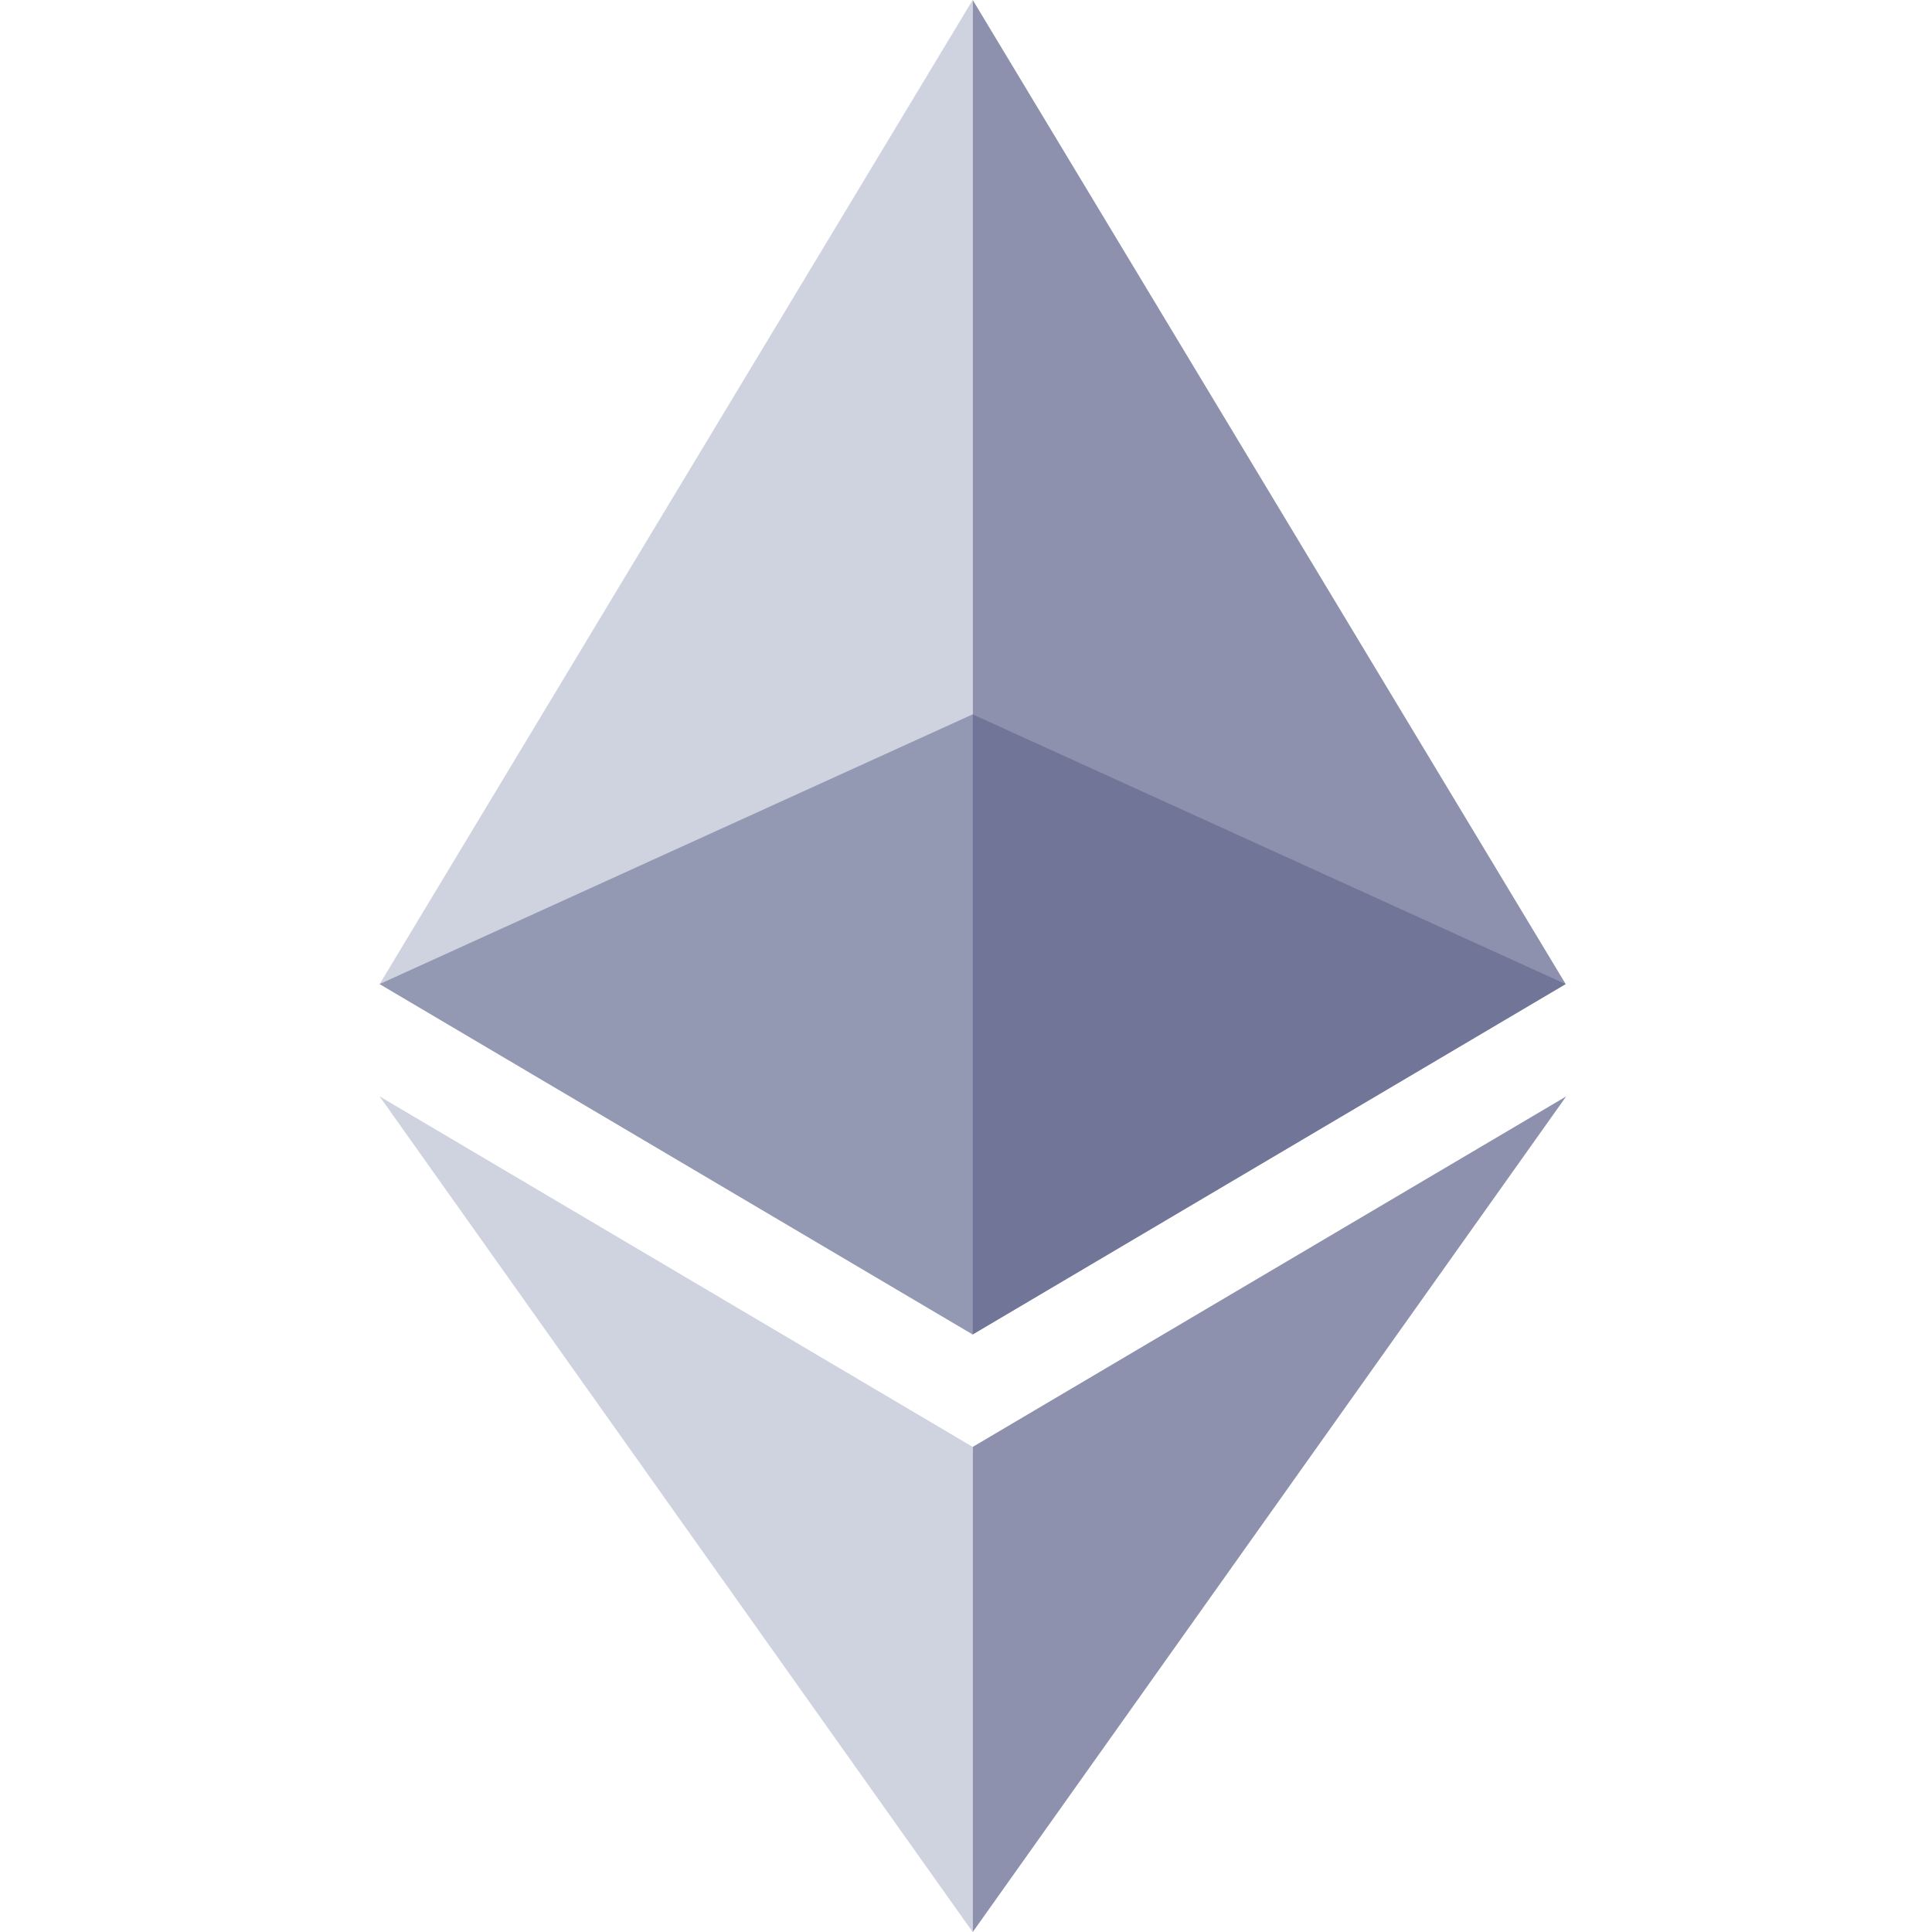
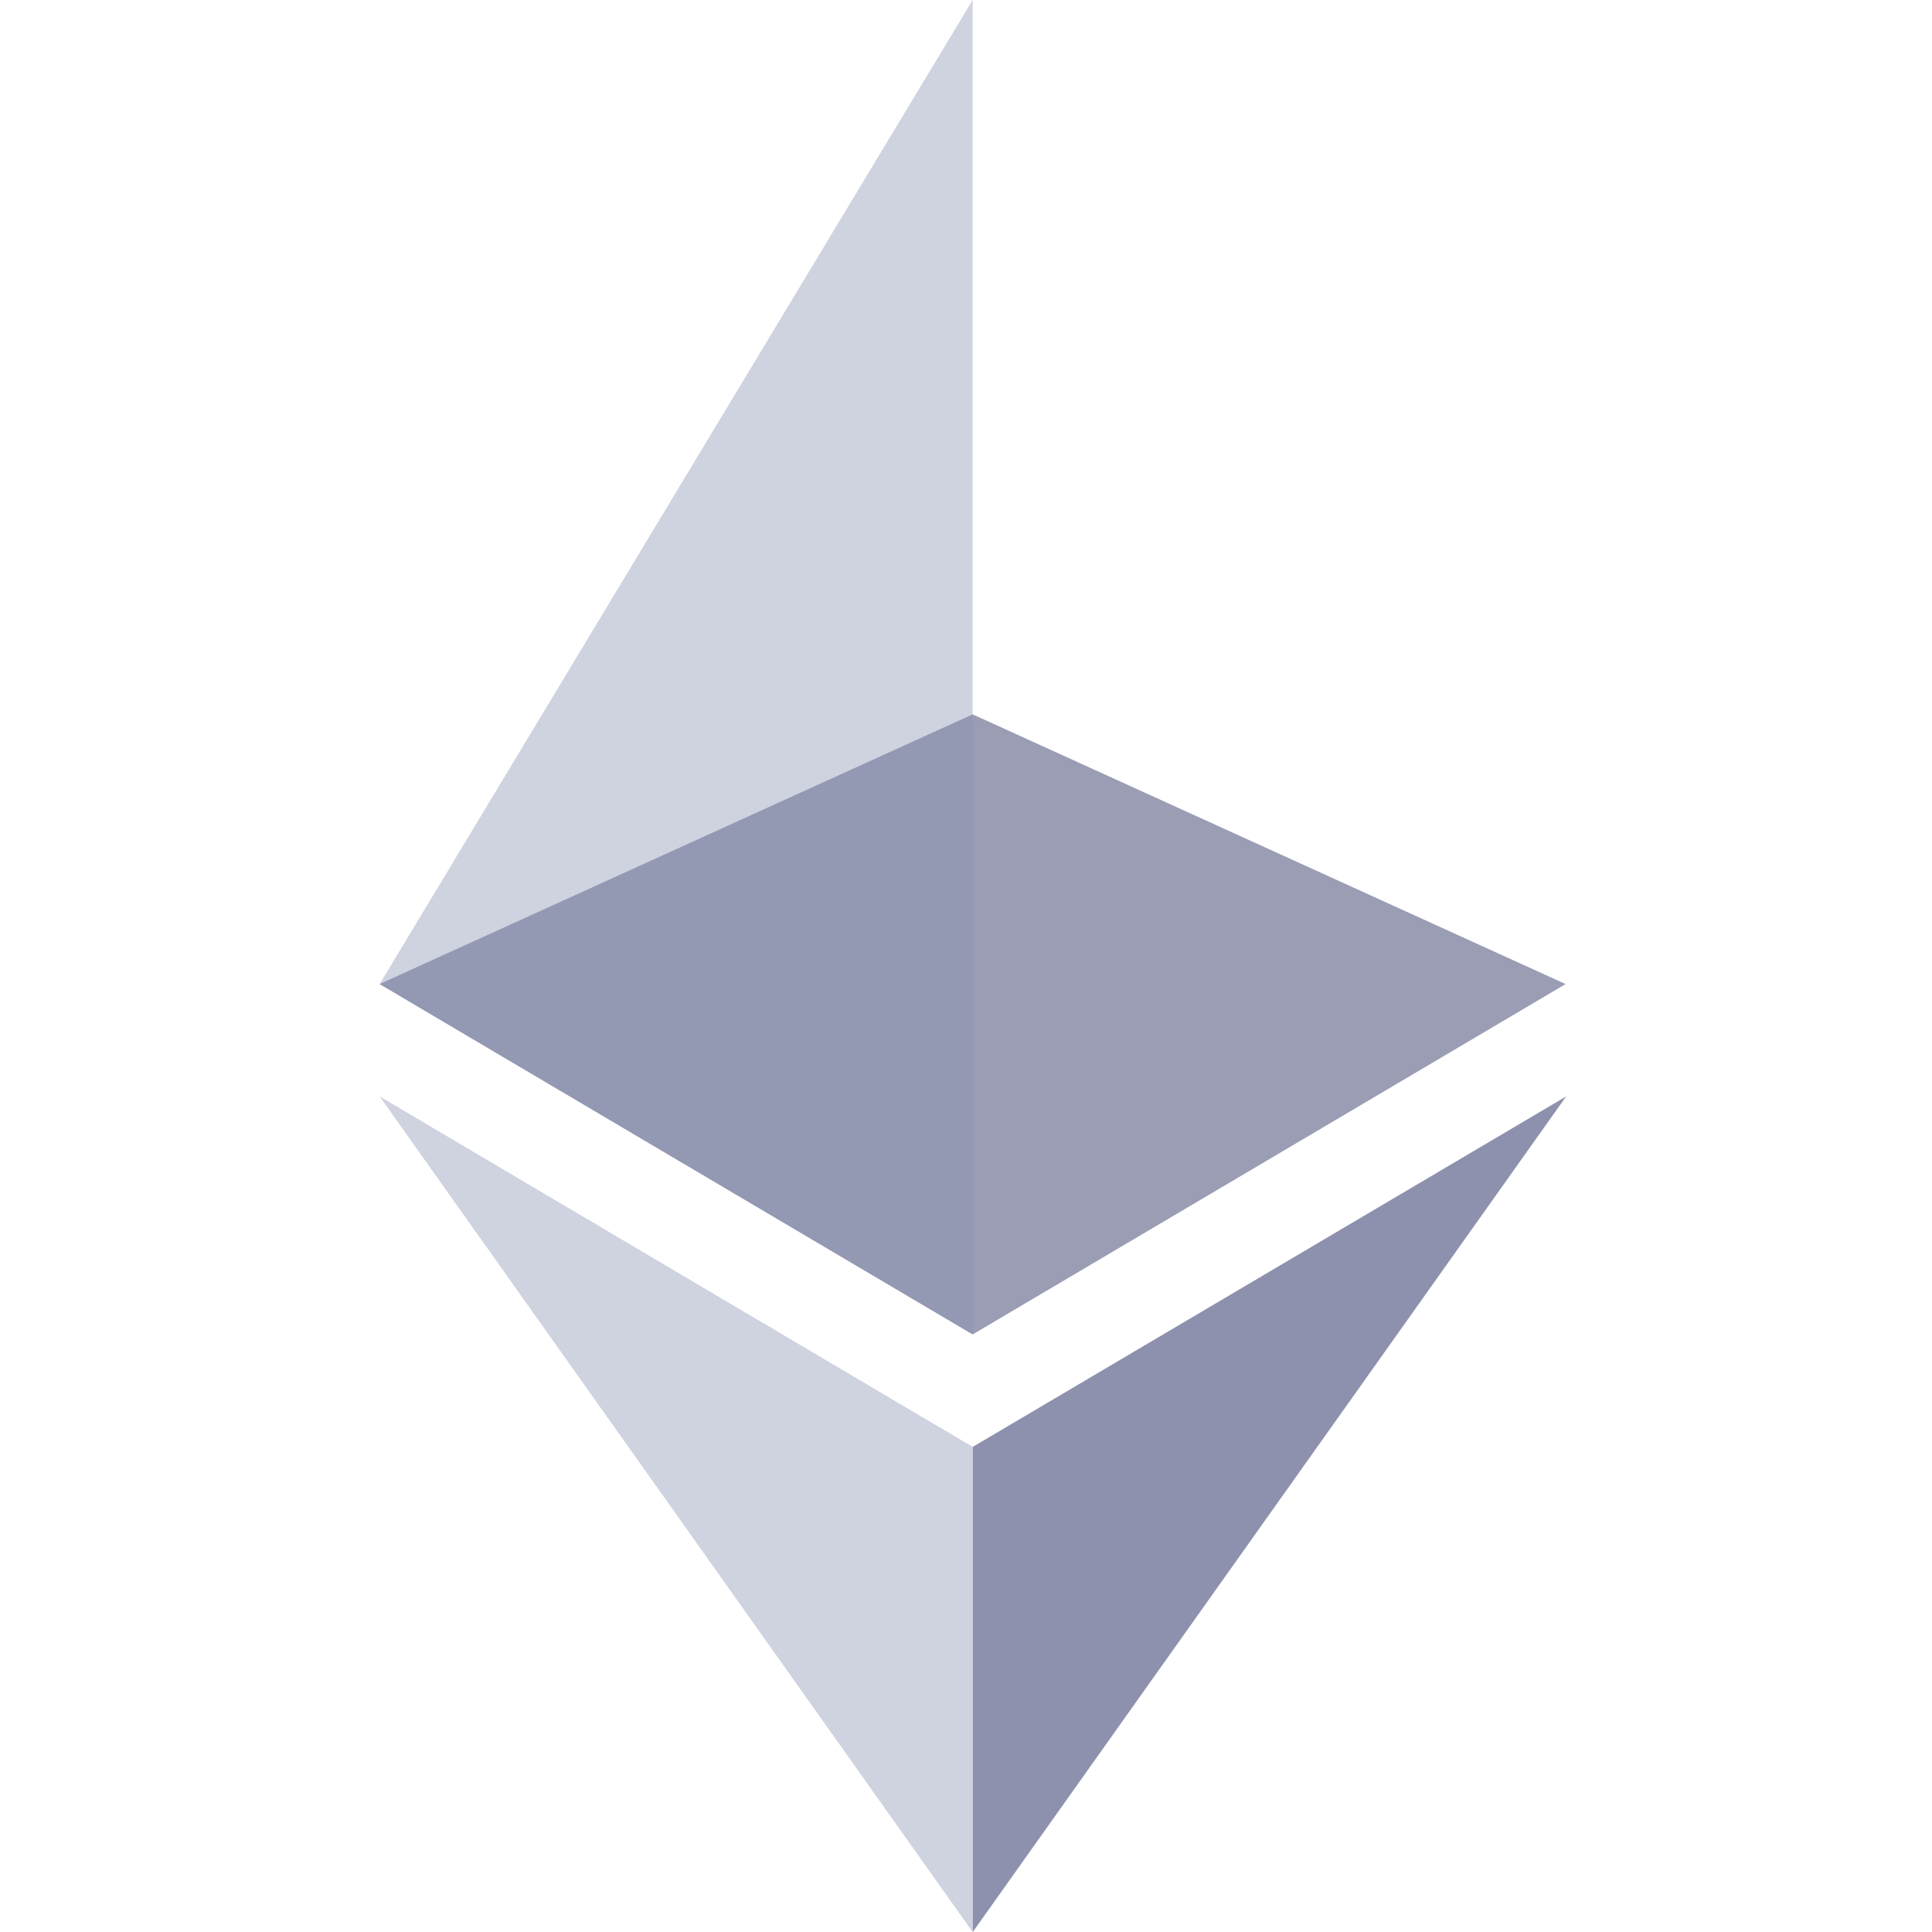
<svg xmlns="http://www.w3.org/2000/svg" width="20" height="20" viewBox="0 0 20 20" fill="none">
  <g opacity="0.6">
    <path opacity="0.9" d="M10.069 7.395L3.93 10.187L10.069 13.814L16.207 10.187L10.069 7.395Z" fill="#454A75" />
  </g>
  <g opacity="0.45">
    <path opacity="0.9" d="M3.93 10.187L10.069 13.814V0L3.93 10.187Z" fill="#8A92B2" />
  </g>
  <g opacity="0.8">
-     <path opacity="0.9" d="M10.07 0V13.814L16.208 10.187L10.07 0Z" fill="#62688F" />
-   </g>
+     </g>
  <g opacity="0.45">
    <path opacity="0.9" d="M3.93 11.35L10.069 20V14.978L3.93 11.35Z" fill="#8A92B2" />
  </g>
  <g opacity="0.8">
    <path opacity="0.9" d="M10.07 14.978V20L16.213 11.35L10.07 14.978Z" fill="#62688F" />
  </g>
</svg>